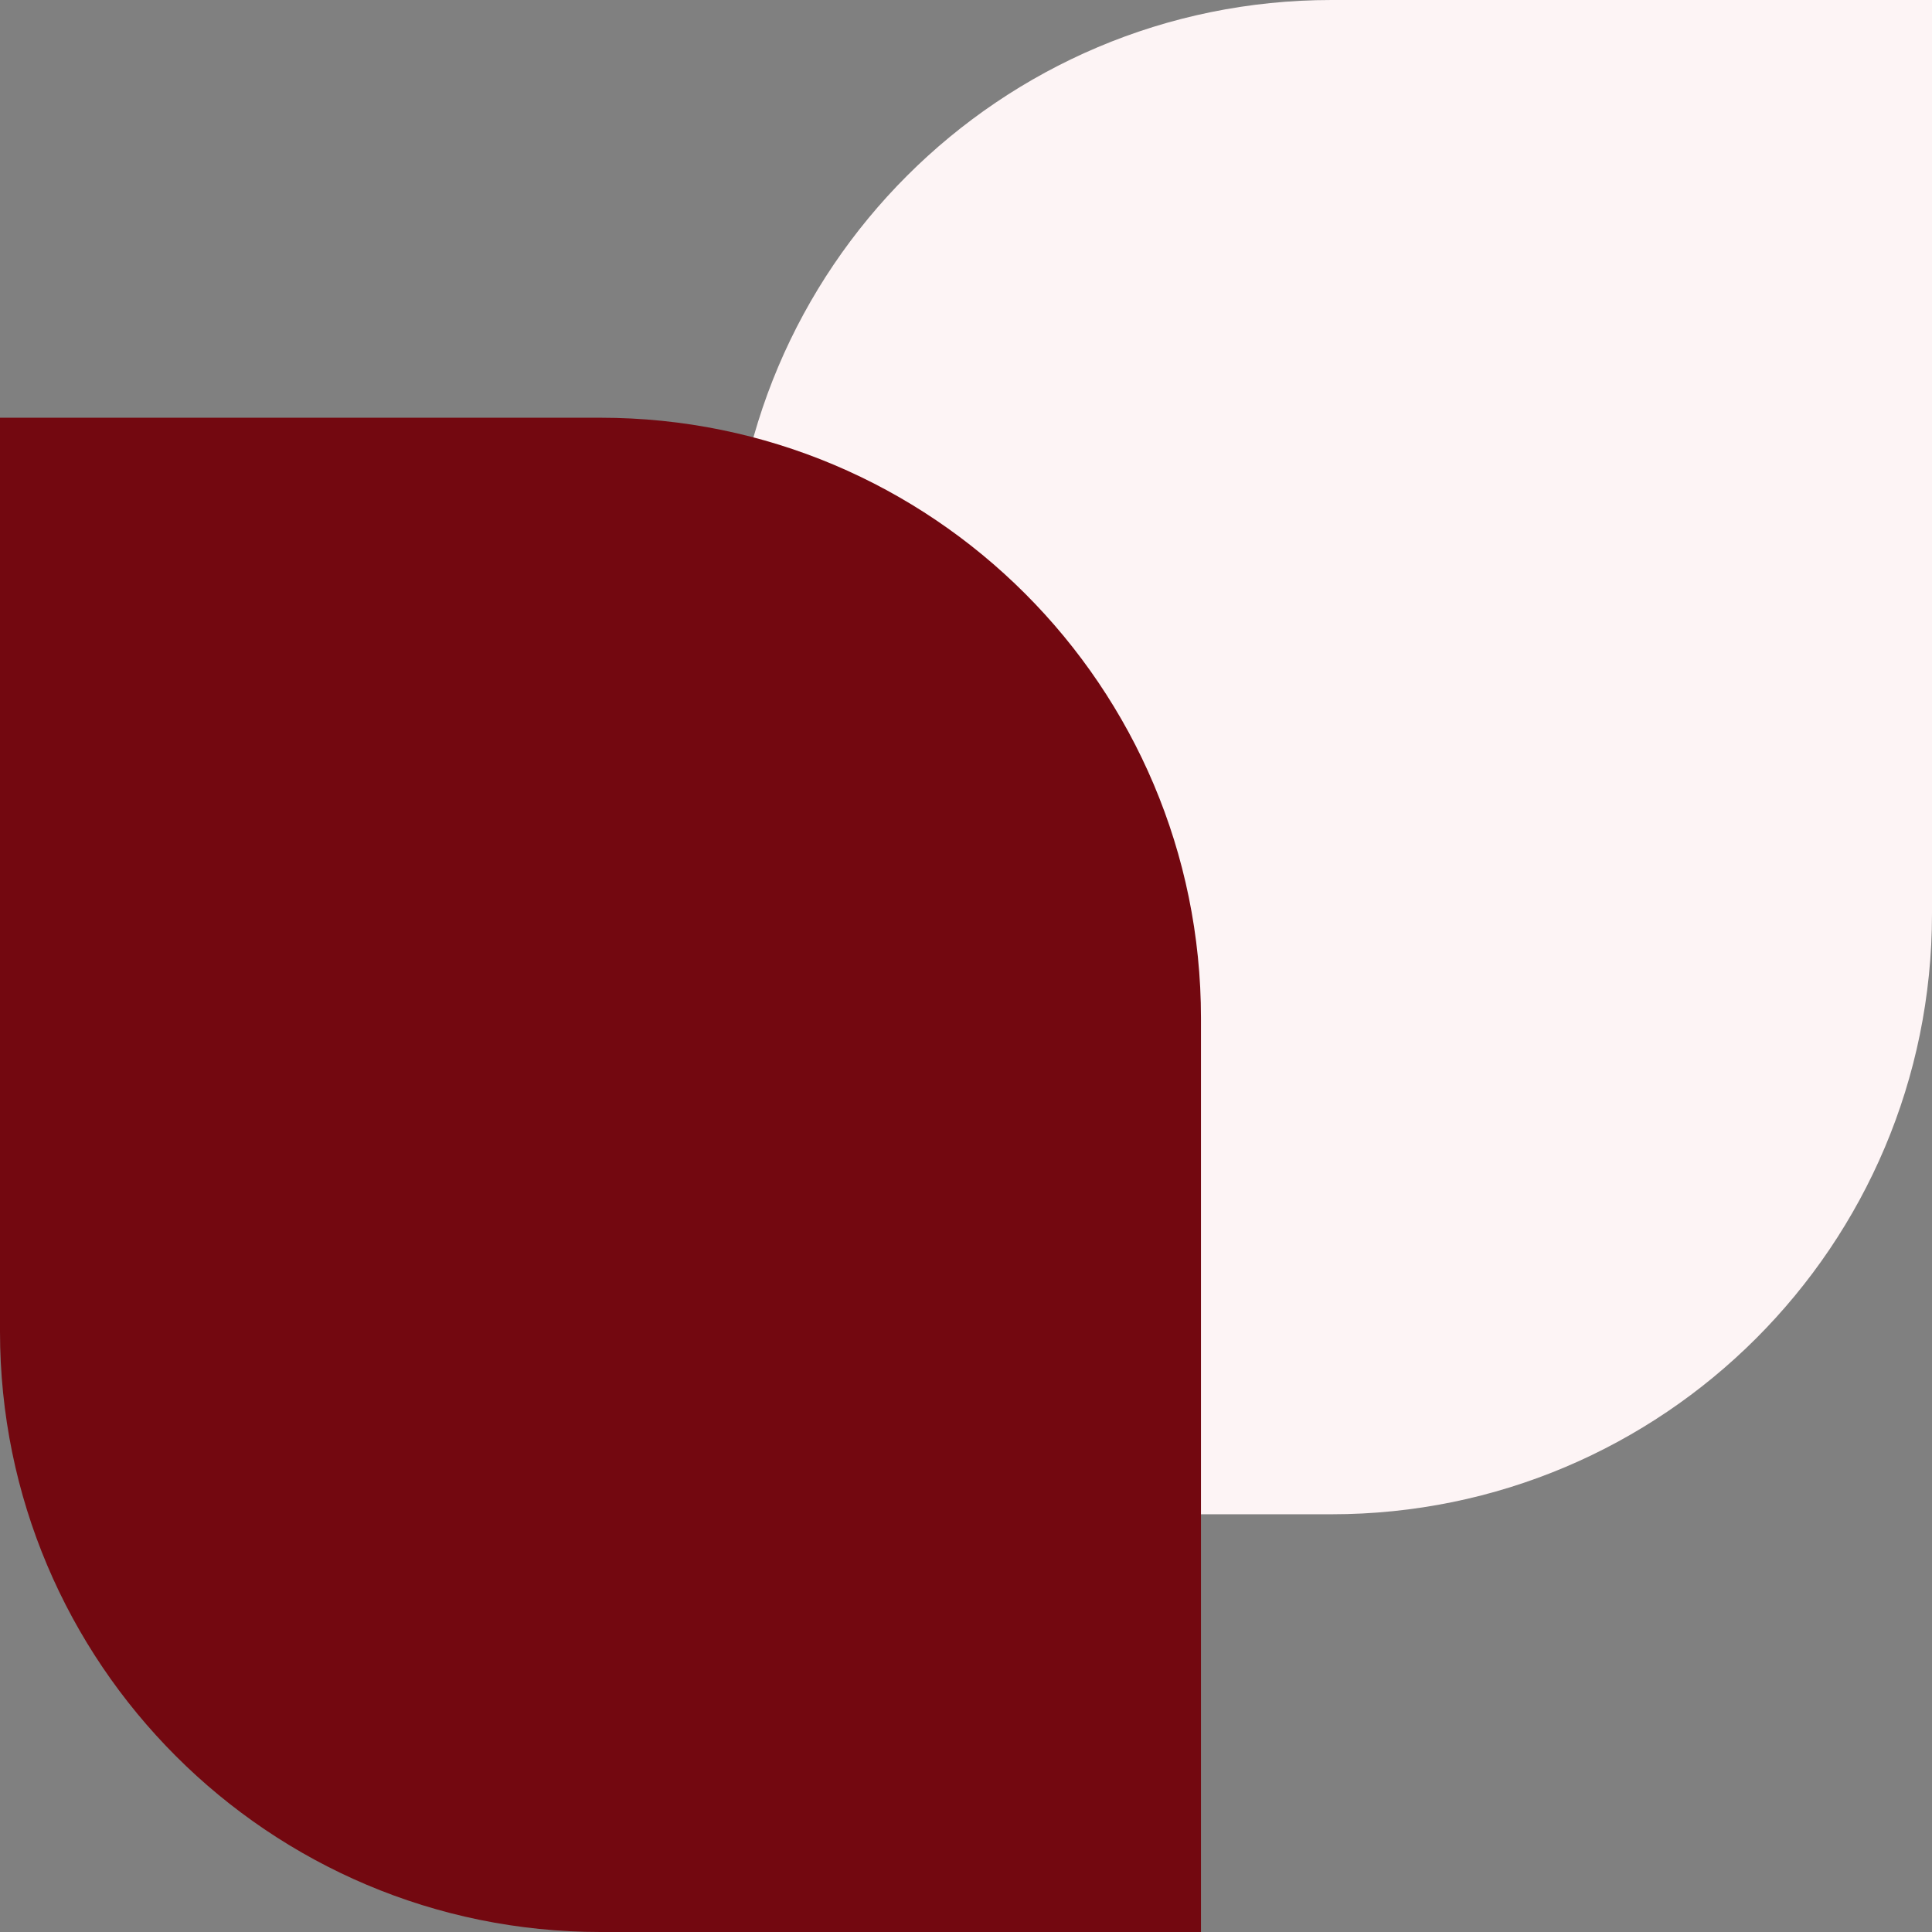
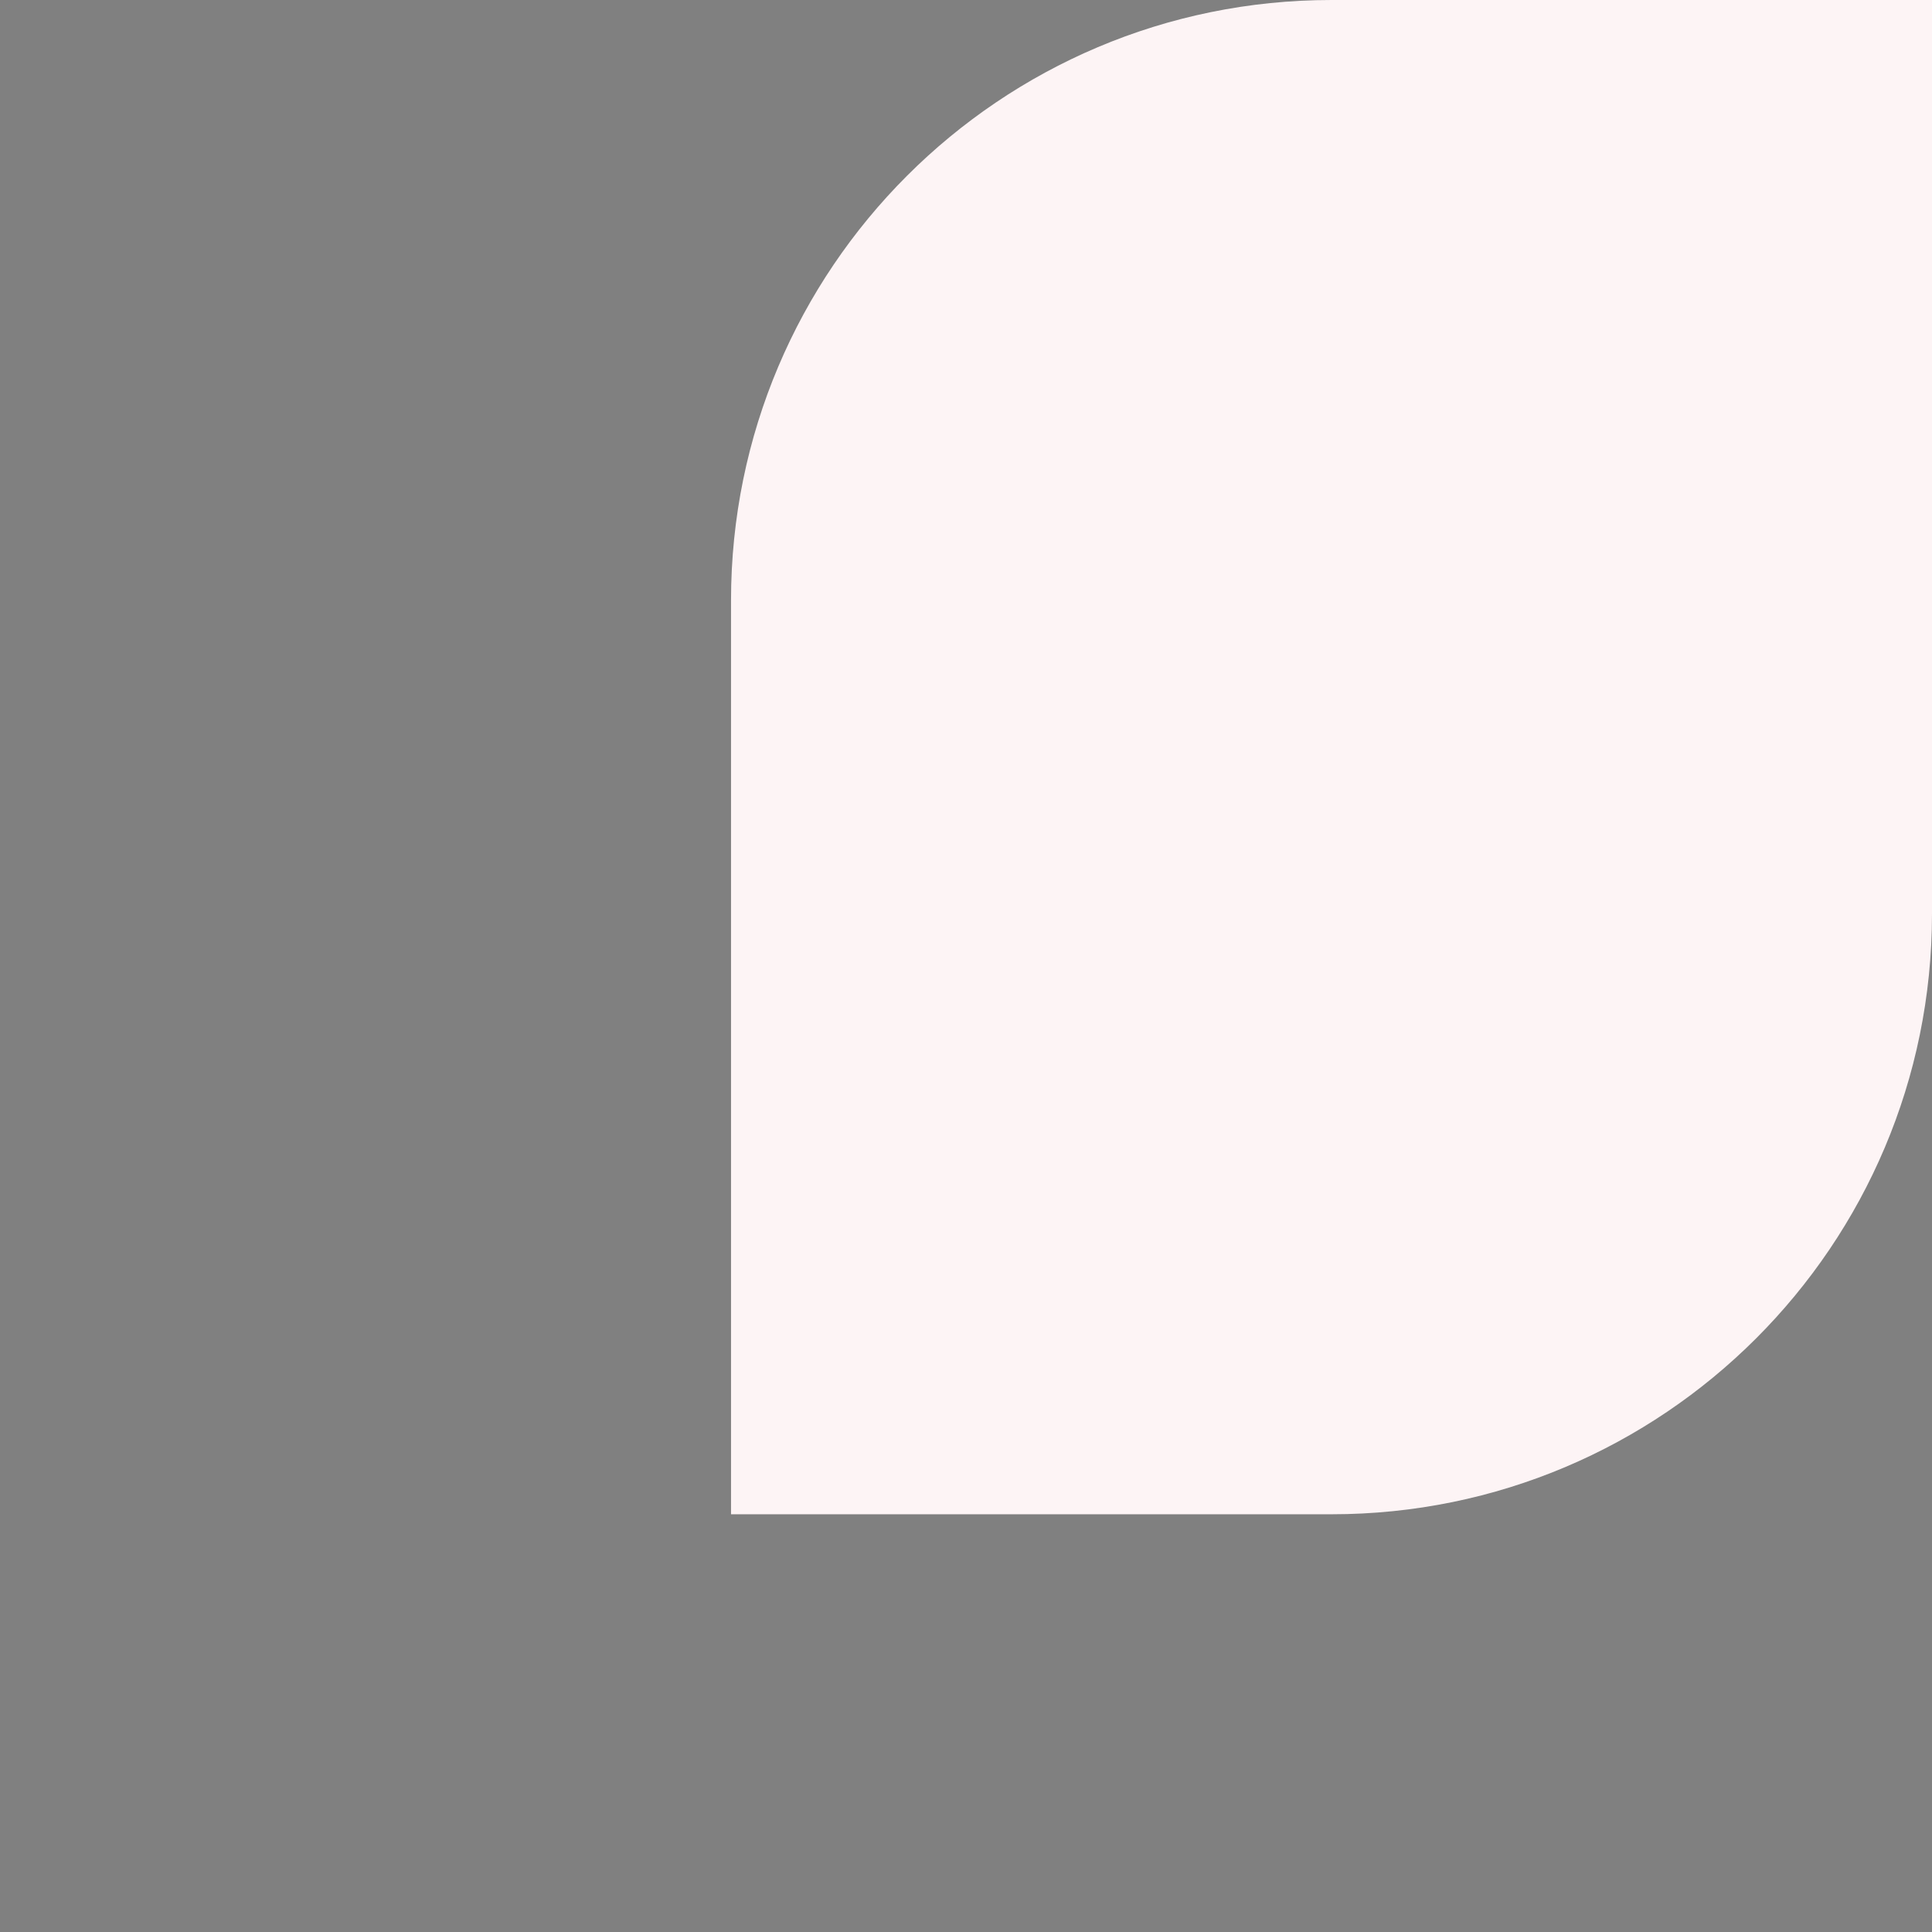
<svg xmlns="http://www.w3.org/2000/svg" width="37" height="37" viewBox="0 0 37 37" fill="none">
  <rect x="0" y="0" width="37" height="37" fill="#808080" stroke="none" />
  <path d="M37 0H25.5C19.149 0 14 5.149 14 11.5V29H25.5C31.851 29 37 23.851 37 17.5V0Z" fill="#FDF4F5" />
-   <path d="M0 8H11.5C17.851 8 23 13.149 23 19.5V37H11.5C5.149 37 0 31.851 0 25.5V8Z" fill="#730810" />
</svg>